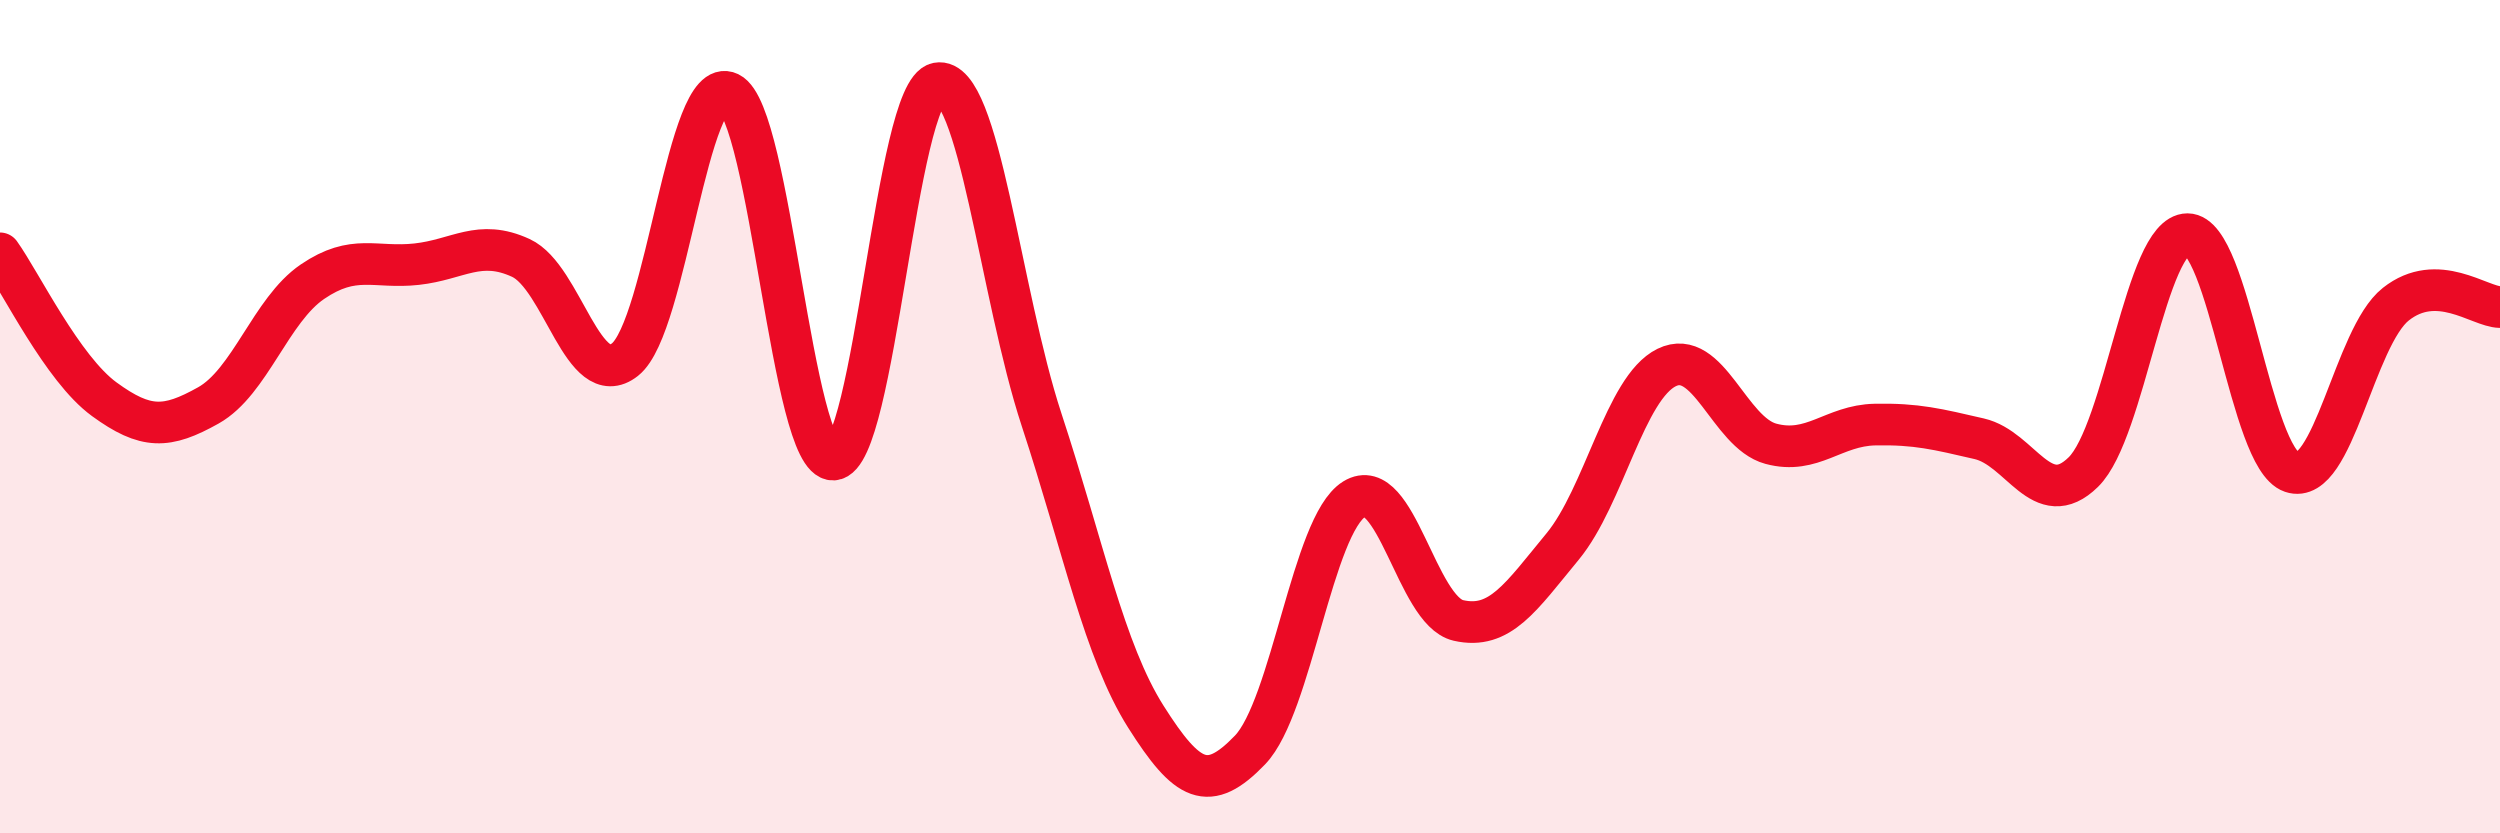
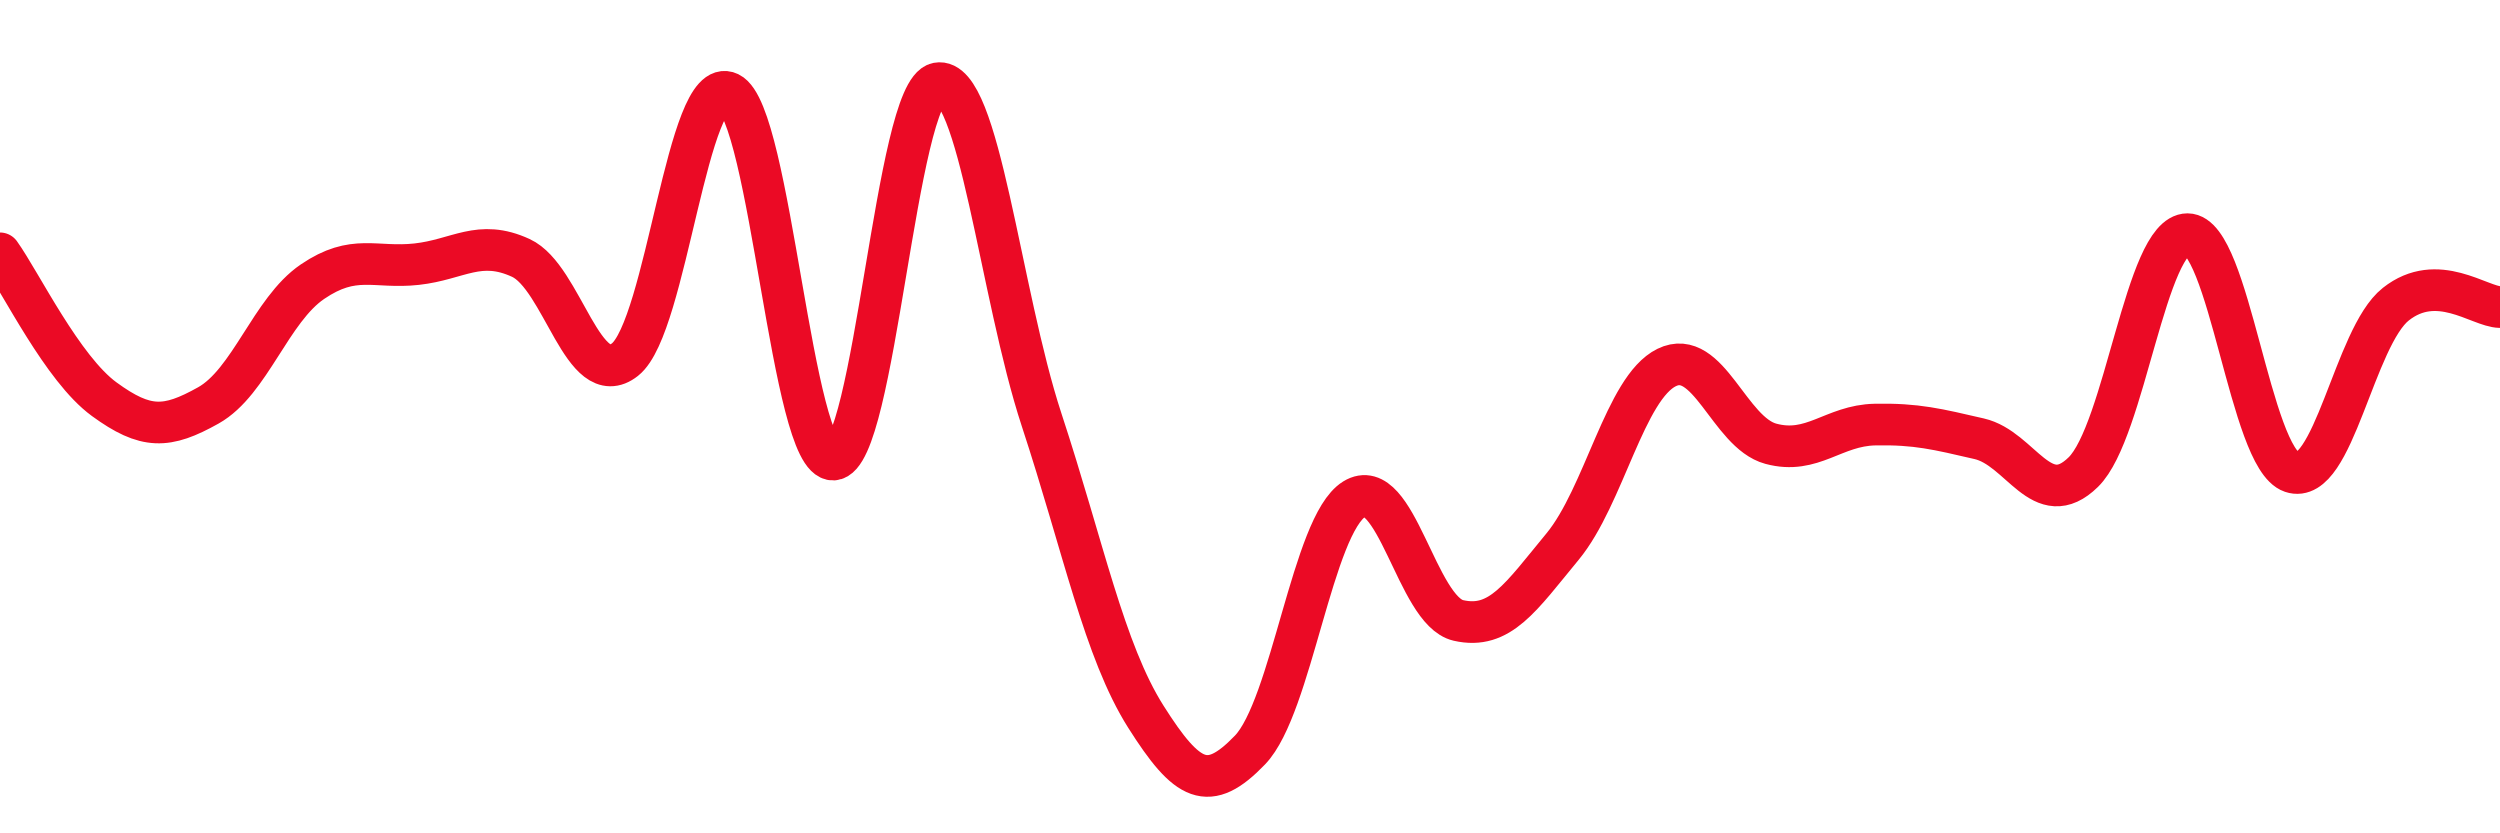
<svg xmlns="http://www.w3.org/2000/svg" width="60" height="20" viewBox="0 0 60 20">
-   <path d="M 0,6.08 C 0.5,6.78 1.5,8.85 2.5,9.58 C 3.5,10.31 4,10.29 5,9.73 C 6,9.17 6.5,7.44 7.5,6.76 C 8.5,6.08 9,6.45 10,6.34 C 11,6.23 11.5,5.73 12.5,6.19 C 13.5,6.65 14,9.42 15,8.63 C 16,7.84 16.5,1.75 17.5,2.23 C 18.5,2.71 19,11.08 20,11.03 C 21,10.98 21.5,2.19 22.5,2 C 23.5,1.81 24,7.04 25,10.08 C 26,13.12 26.5,15.62 27.5,17.2 C 28.5,18.78 29,19.04 30,18 C 31,16.96 31.5,12.6 32.5,11.98 C 33.5,11.36 34,14.66 35,14.89 C 36,15.12 36.5,14.33 37.5,13.12 C 38.5,11.91 39,9.31 40,8.82 C 41,8.33 41.5,10.38 42.5,10.65 C 43.5,10.92 44,10.21 45,10.19 C 46,10.17 46.5,10.3 47.5,10.53 C 48.5,10.76 49,12.31 50,11.33 C 51,10.35 51.5,5.62 52.5,5.62 C 53.5,5.62 54,10.99 55,11.33 C 56,11.67 56.5,8.09 57.5,7.3 C 58.5,6.51 59.5,7.36 60,7.37L60 20L0 20Z" fill="#EB0A25" opacity="0.1" stroke-linecap="round" stroke-linejoin="round" />
  <path d="M 0,6.08 C 0.5,6.78 1.5,8.85 2.5,9.58 C 3.5,10.31 4,10.29 5,9.73 C 6,9.17 6.5,7.44 7.5,6.76 C 8.5,6.08 9,6.45 10,6.34 C 11,6.23 11.5,5.73 12.5,6.19 C 13.5,6.65 14,9.42 15,8.63 C 16,7.84 16.5,1.75 17.5,2.23 C 18.5,2.71 19,11.08 20,11.03 C 21,10.98 21.5,2.19 22.5,2 C 23.5,1.81 24,7.04 25,10.08 C 26,13.12 26.5,15.62 27.5,17.2 C 28.5,18.78 29,19.04 30,18 C 31,16.96 31.5,12.6 32.5,11.98 C 33.5,11.36 34,14.66 35,14.89 C 36,15.12 36.5,14.33 37.5,13.12 C 38.5,11.91 39,9.31 40,8.82 C 41,8.33 41.5,10.38 42.5,10.65 C 43.5,10.92 44,10.21 45,10.19 C 46,10.17 46.5,10.3 47.5,10.53 C 48.5,10.76 49,12.31 50,11.33 C 51,10.35 51.5,5.62 52.5,5.62 C 53.5,5.62 54,10.99 55,11.33 C 56,11.67 56.5,8.09 57.5,7.3 C 58.5,6.51 59.5,7.36 60,7.37" stroke="#EB0A25" stroke-width="1" fill="none" stroke-linecap="round" stroke-linejoin="round" />
</svg>